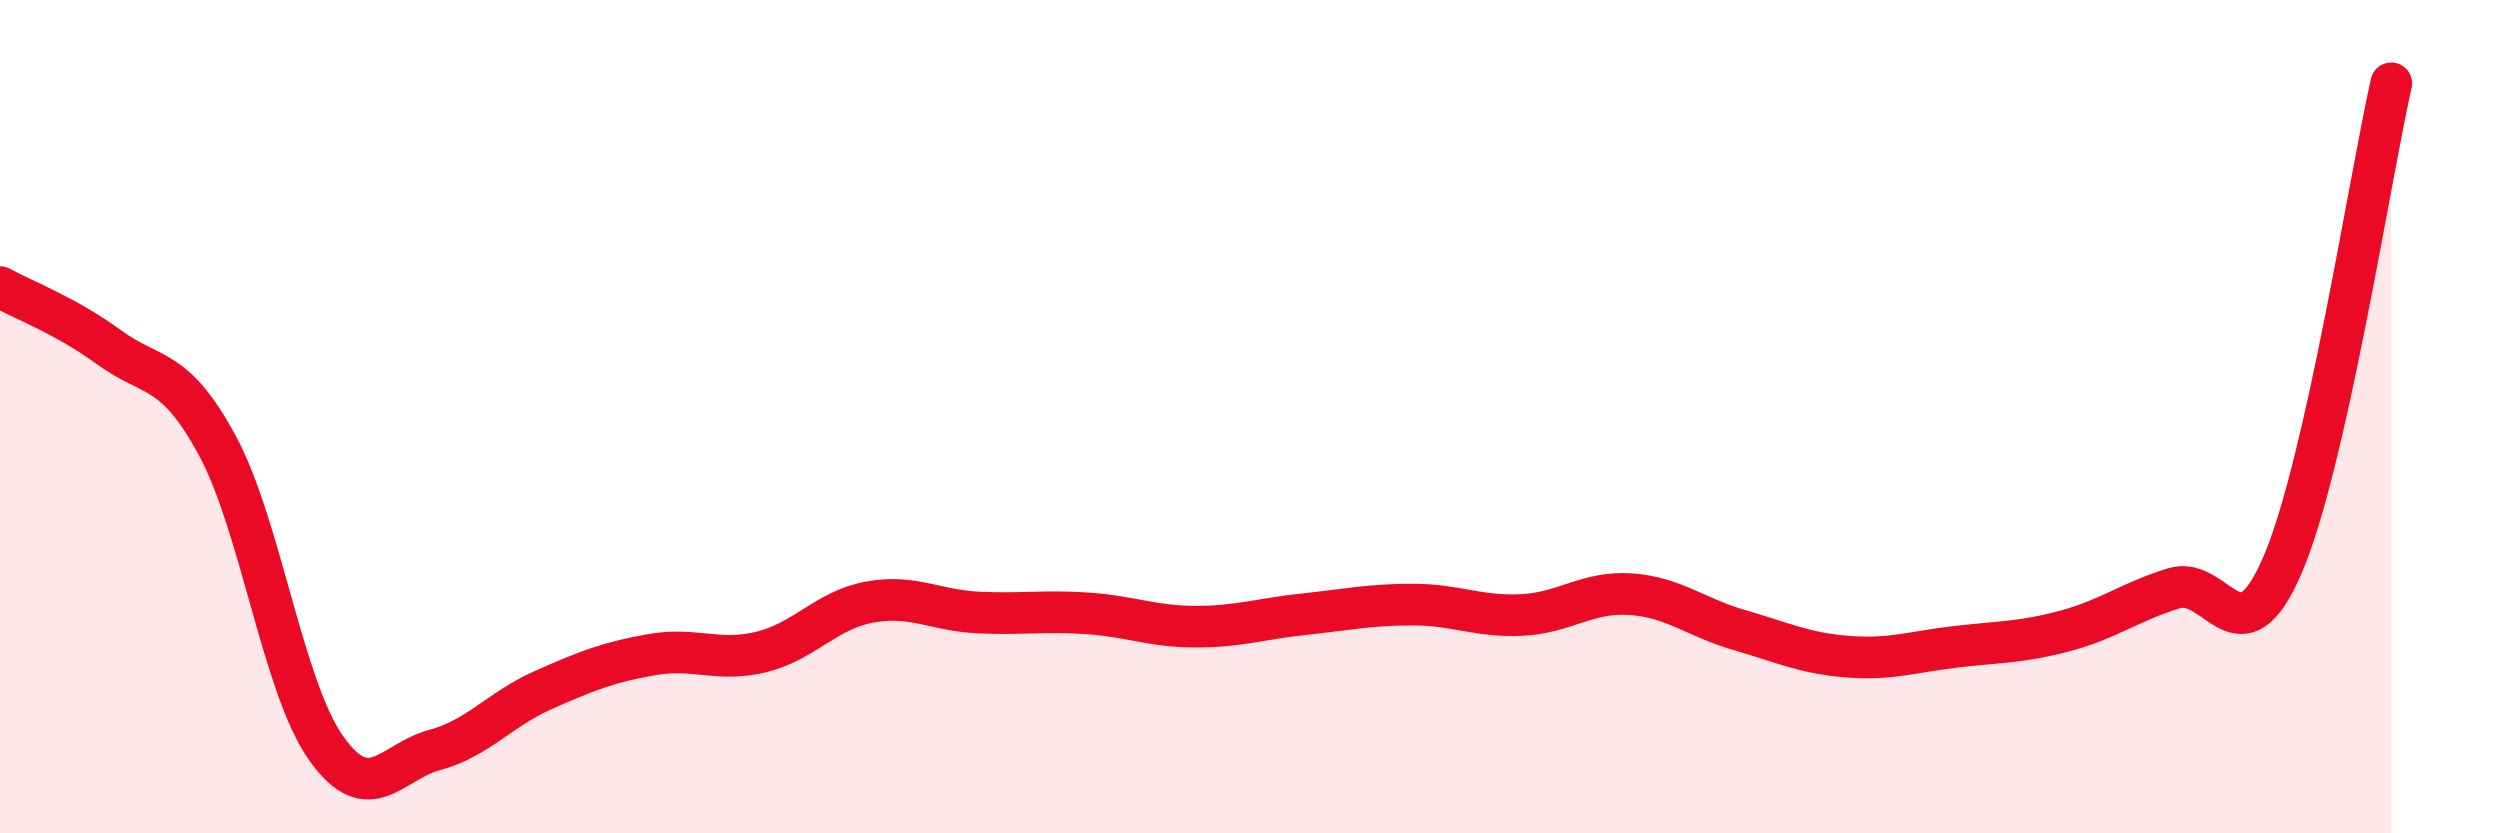
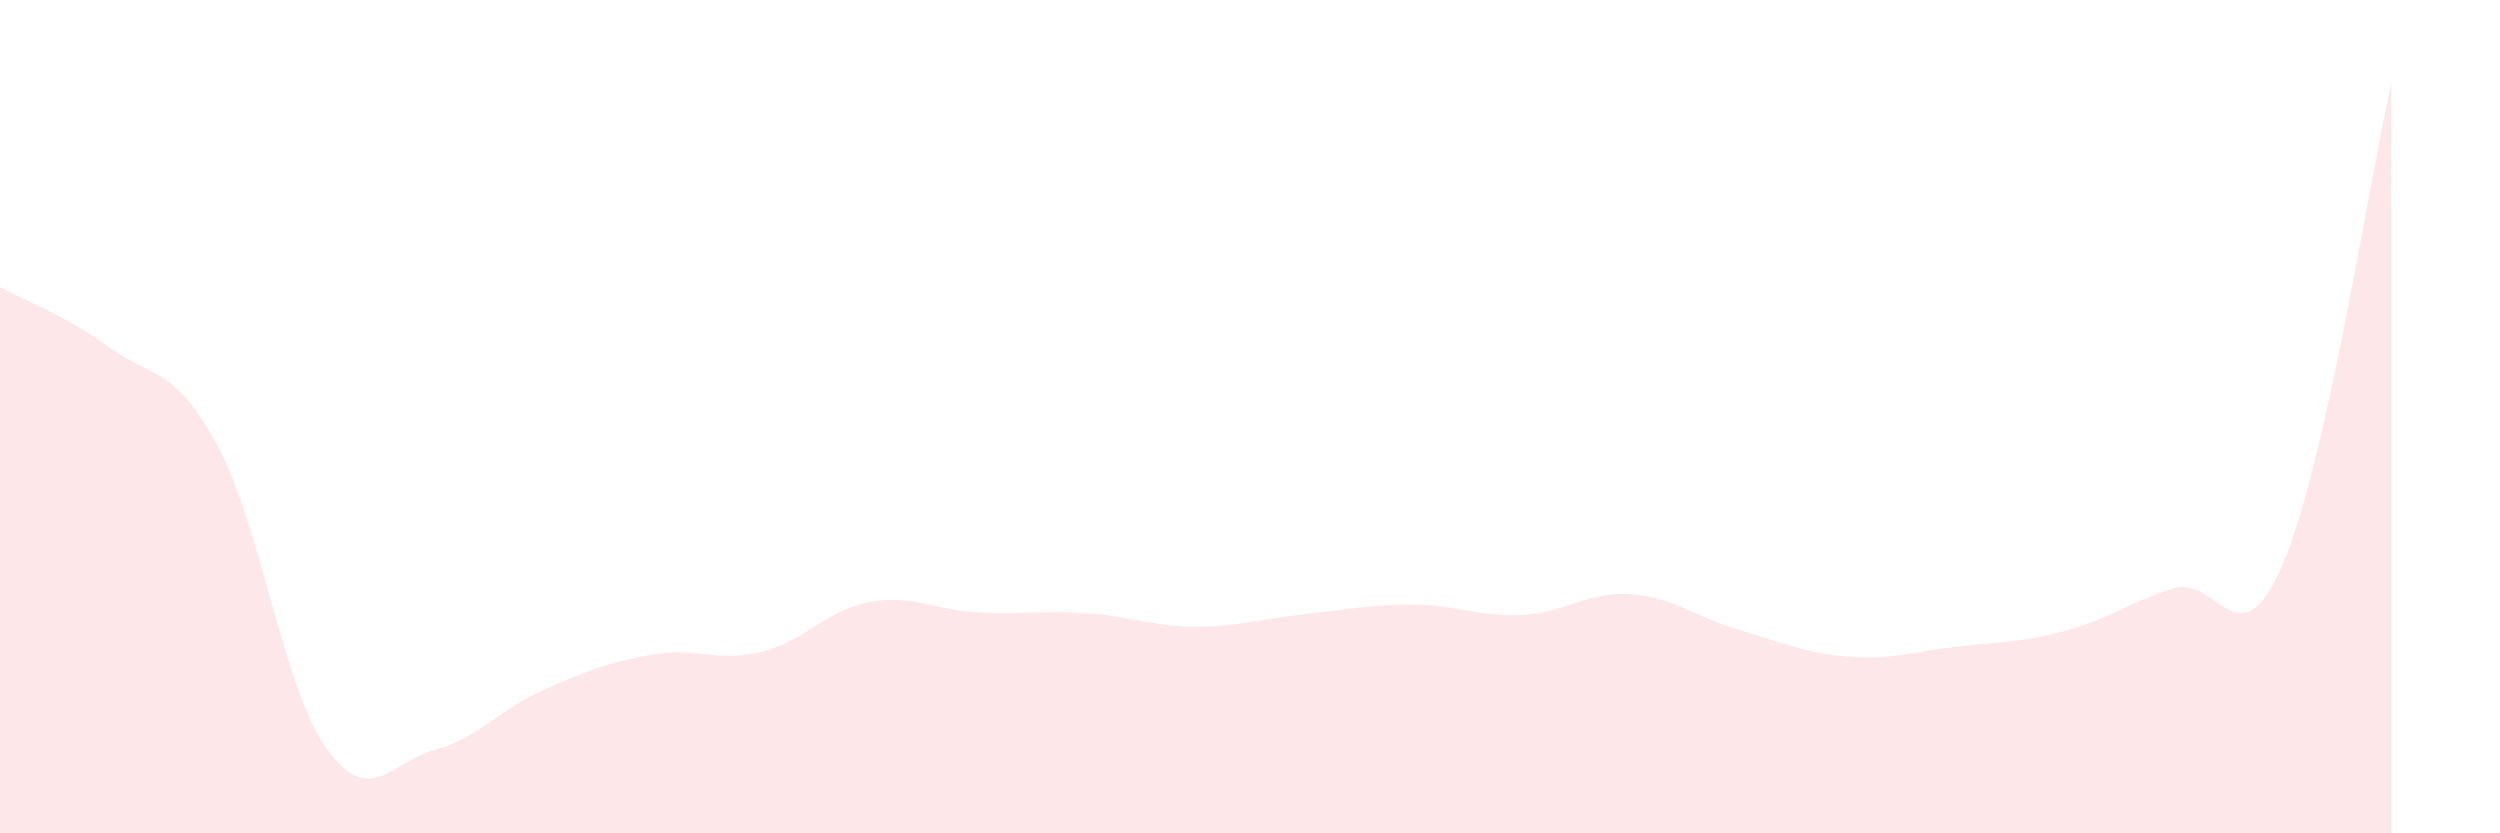
<svg xmlns="http://www.w3.org/2000/svg" width="60" height="20" viewBox="0 0 60 20">
  <path d="M 0,6.89 C 0.52,7.18 1.57,7.57 2.61,8.33 C 3.65,9.09 4.18,8.77 5.22,10.7 C 6.26,12.63 6.79,16.5 7.83,17.96 C 8.87,19.42 9.39,18.28 10.43,18 C 11.47,17.72 12,17.02 13.04,16.56 C 14.08,16.1 14.61,15.89 15.65,15.71 C 16.69,15.53 17.22,15.9 18.26,15.65 C 19.3,15.4 19.83,14.64 20.87,14.45 C 21.91,14.26 22.44,14.65 23.48,14.7 C 24.52,14.75 25.05,14.65 26.09,14.72 C 27.13,14.79 27.66,15.04 28.7,15.04 C 29.74,15.04 30.26,14.85 31.3,14.74 C 32.34,14.63 32.87,14.51 33.91,14.51 C 34.95,14.51 35.48,14.81 36.52,14.76 C 37.56,14.71 38.09,14.19 39.13,14.26 C 40.17,14.33 40.7,14.82 41.74,15.12 C 42.78,15.42 43.31,15.68 44.35,15.76 C 45.39,15.84 45.92,15.64 46.96,15.52 C 48,15.4 48.53,15.42 49.57,15.14 C 50.61,14.86 51.13,14.44 52.17,14.12 C 53.21,13.8 53.74,15.98 54.78,13.56 C 55.82,11.14 56.87,4.31 57.39,2L57.39 20L0 20Z" fill="#EB0A25" opacity="0.1" stroke-linecap="round" stroke-linejoin="round" />
-   <path d="M 0,6.89 C 0.52,7.18 1.57,7.57 2.61,8.33 C 3.65,9.09 4.18,8.77 5.22,10.7 C 6.26,12.63 6.79,16.5 7.83,17.96 C 8.87,19.42 9.39,18.28 10.43,18 C 11.47,17.72 12,17.02 13.04,16.56 C 14.08,16.1 14.61,15.89 15.65,15.71 C 16.69,15.53 17.22,15.9 18.26,15.65 C 19.3,15.4 19.83,14.64 20.87,14.45 C 21.91,14.26 22.44,14.65 23.48,14.7 C 24.52,14.75 25.05,14.65 26.09,14.72 C 27.13,14.79 27.66,15.04 28.7,15.04 C 29.74,15.04 30.26,14.85 31.3,14.74 C 32.34,14.63 32.87,14.51 33.91,14.51 C 34.95,14.51 35.48,14.81 36.52,14.76 C 37.56,14.71 38.09,14.19 39.13,14.26 C 40.17,14.33 40.7,14.82 41.74,15.12 C 42.78,15.42 43.31,15.68 44.35,15.76 C 45.39,15.84 45.92,15.64 46.96,15.52 C 48,15.4 48.53,15.42 49.57,15.14 C 50.61,14.86 51.13,14.44 52.17,14.12 C 53.21,13.8 53.74,15.98 54.78,13.56 C 55.82,11.14 56.87,4.31 57.39,2" stroke="#EB0A25" stroke-width="1" fill="none" stroke-linecap="round" stroke-linejoin="round" />
</svg>